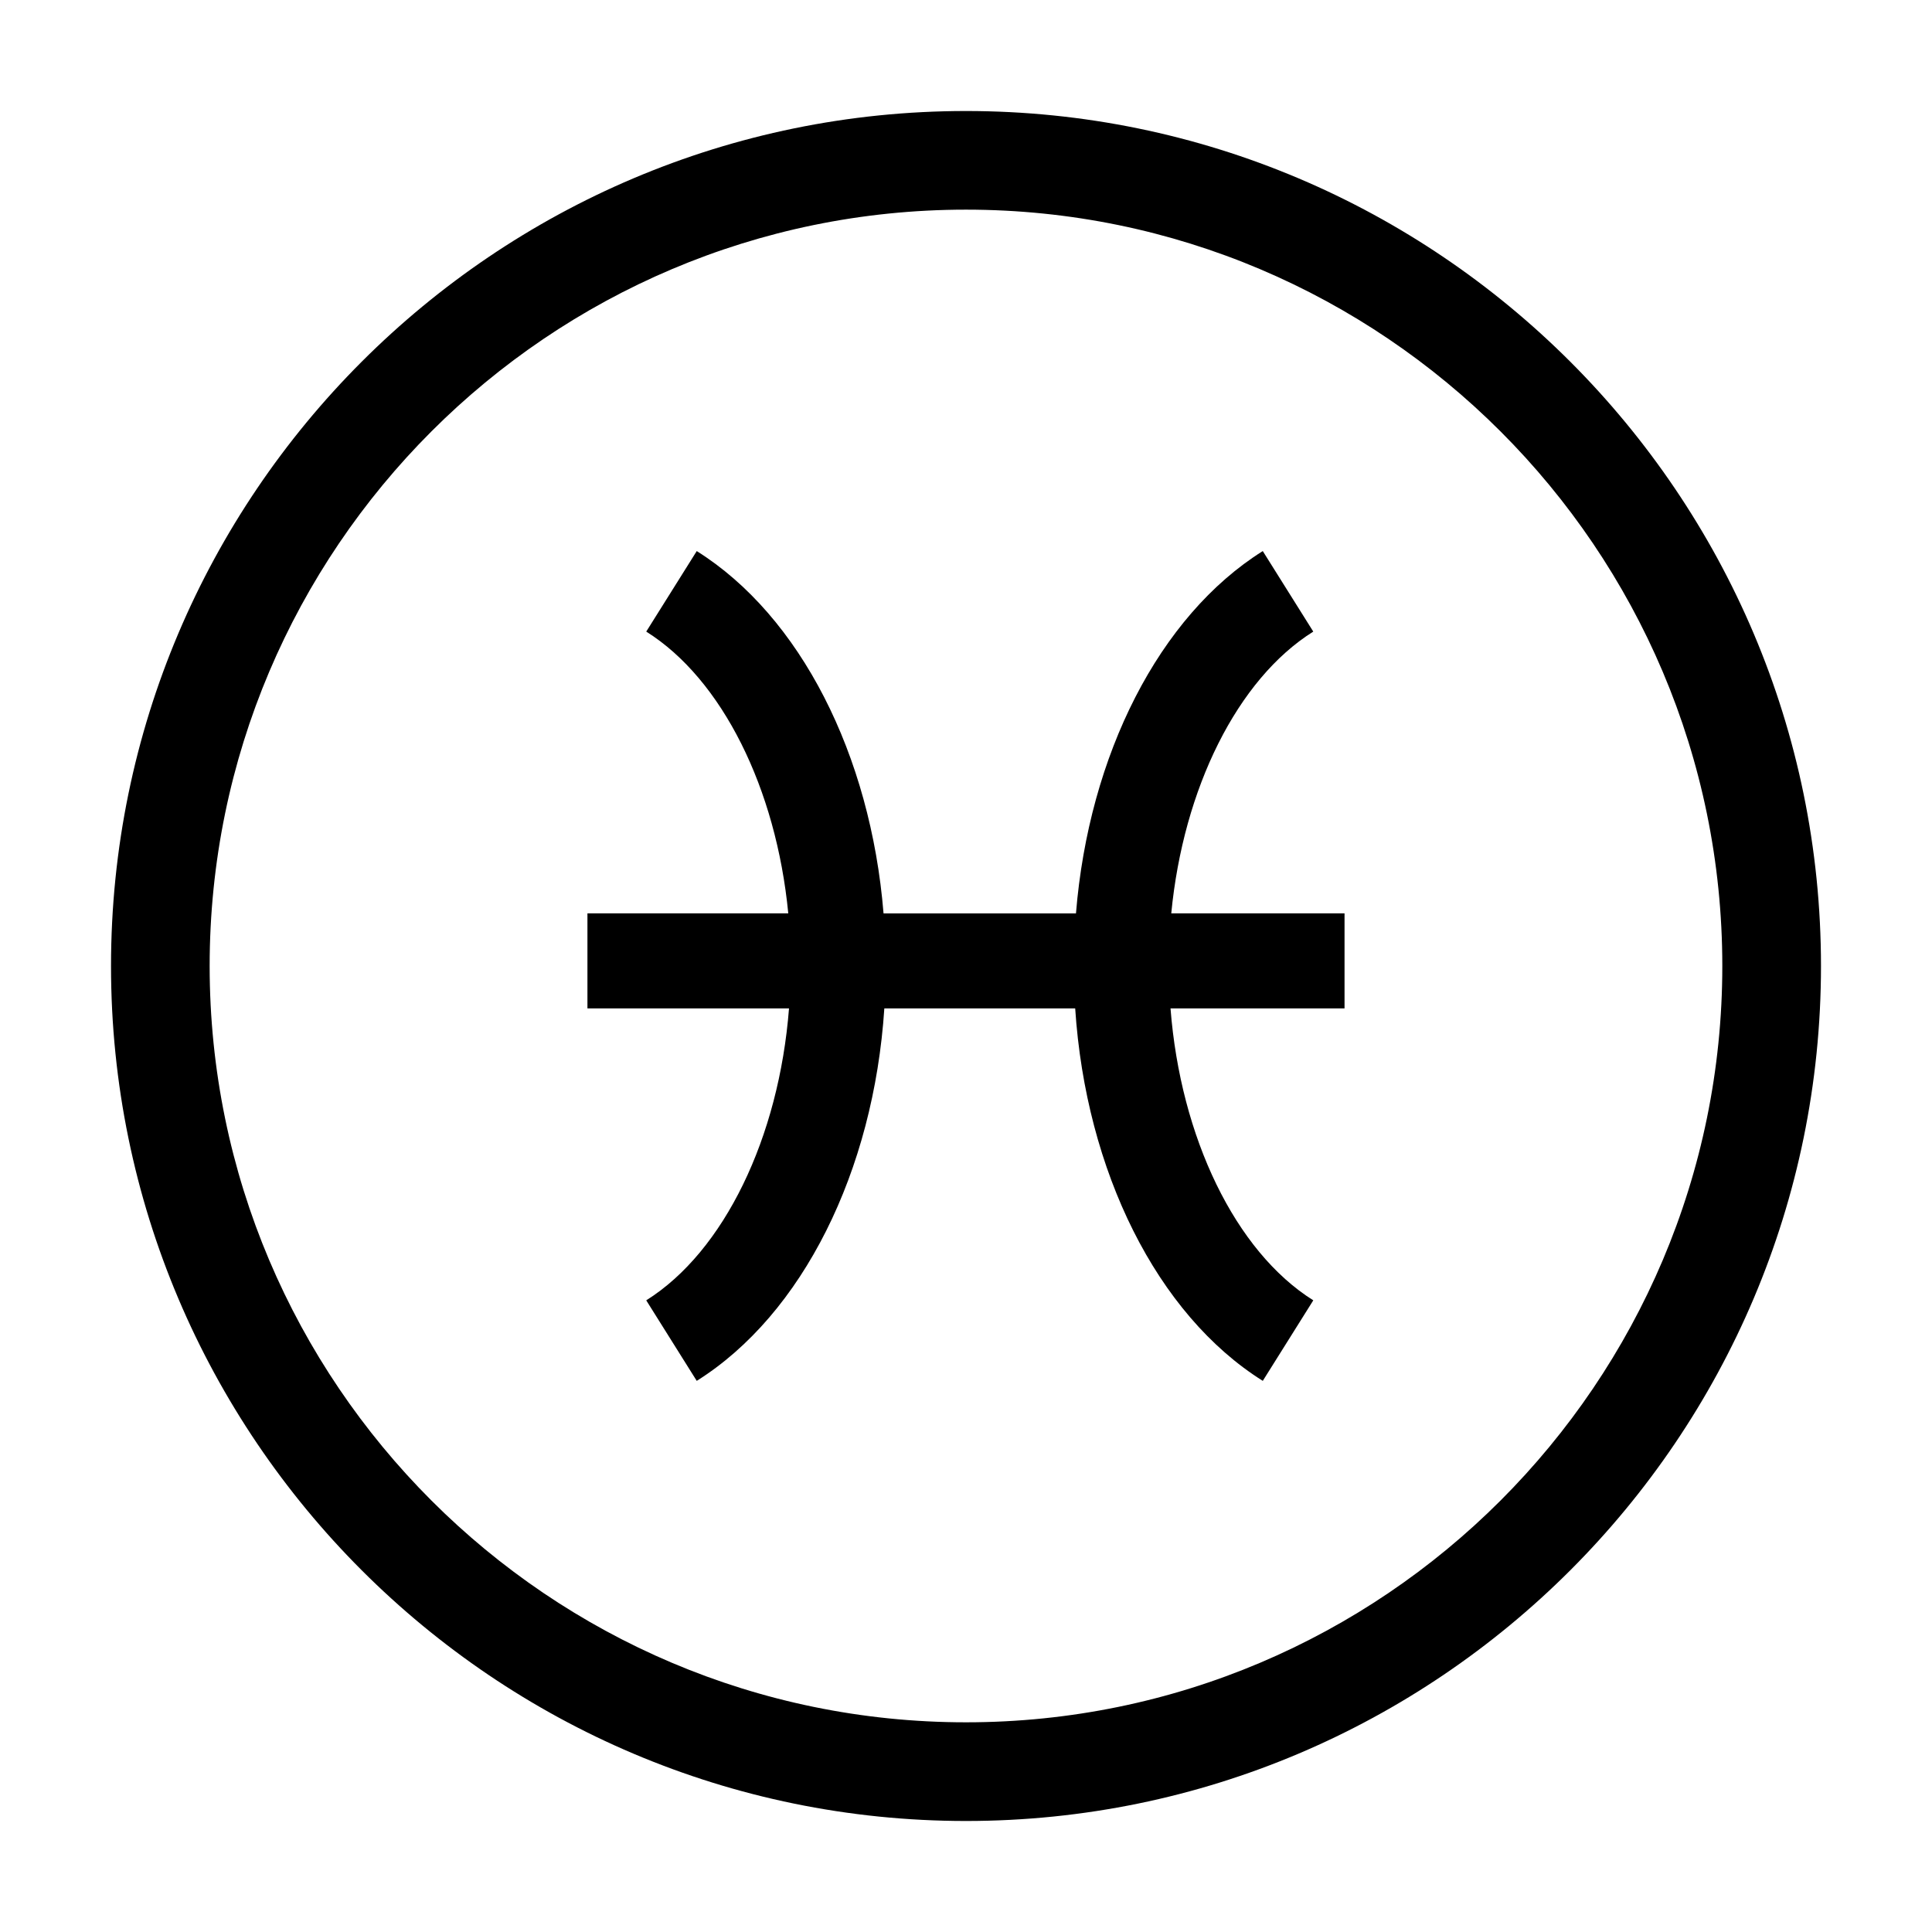
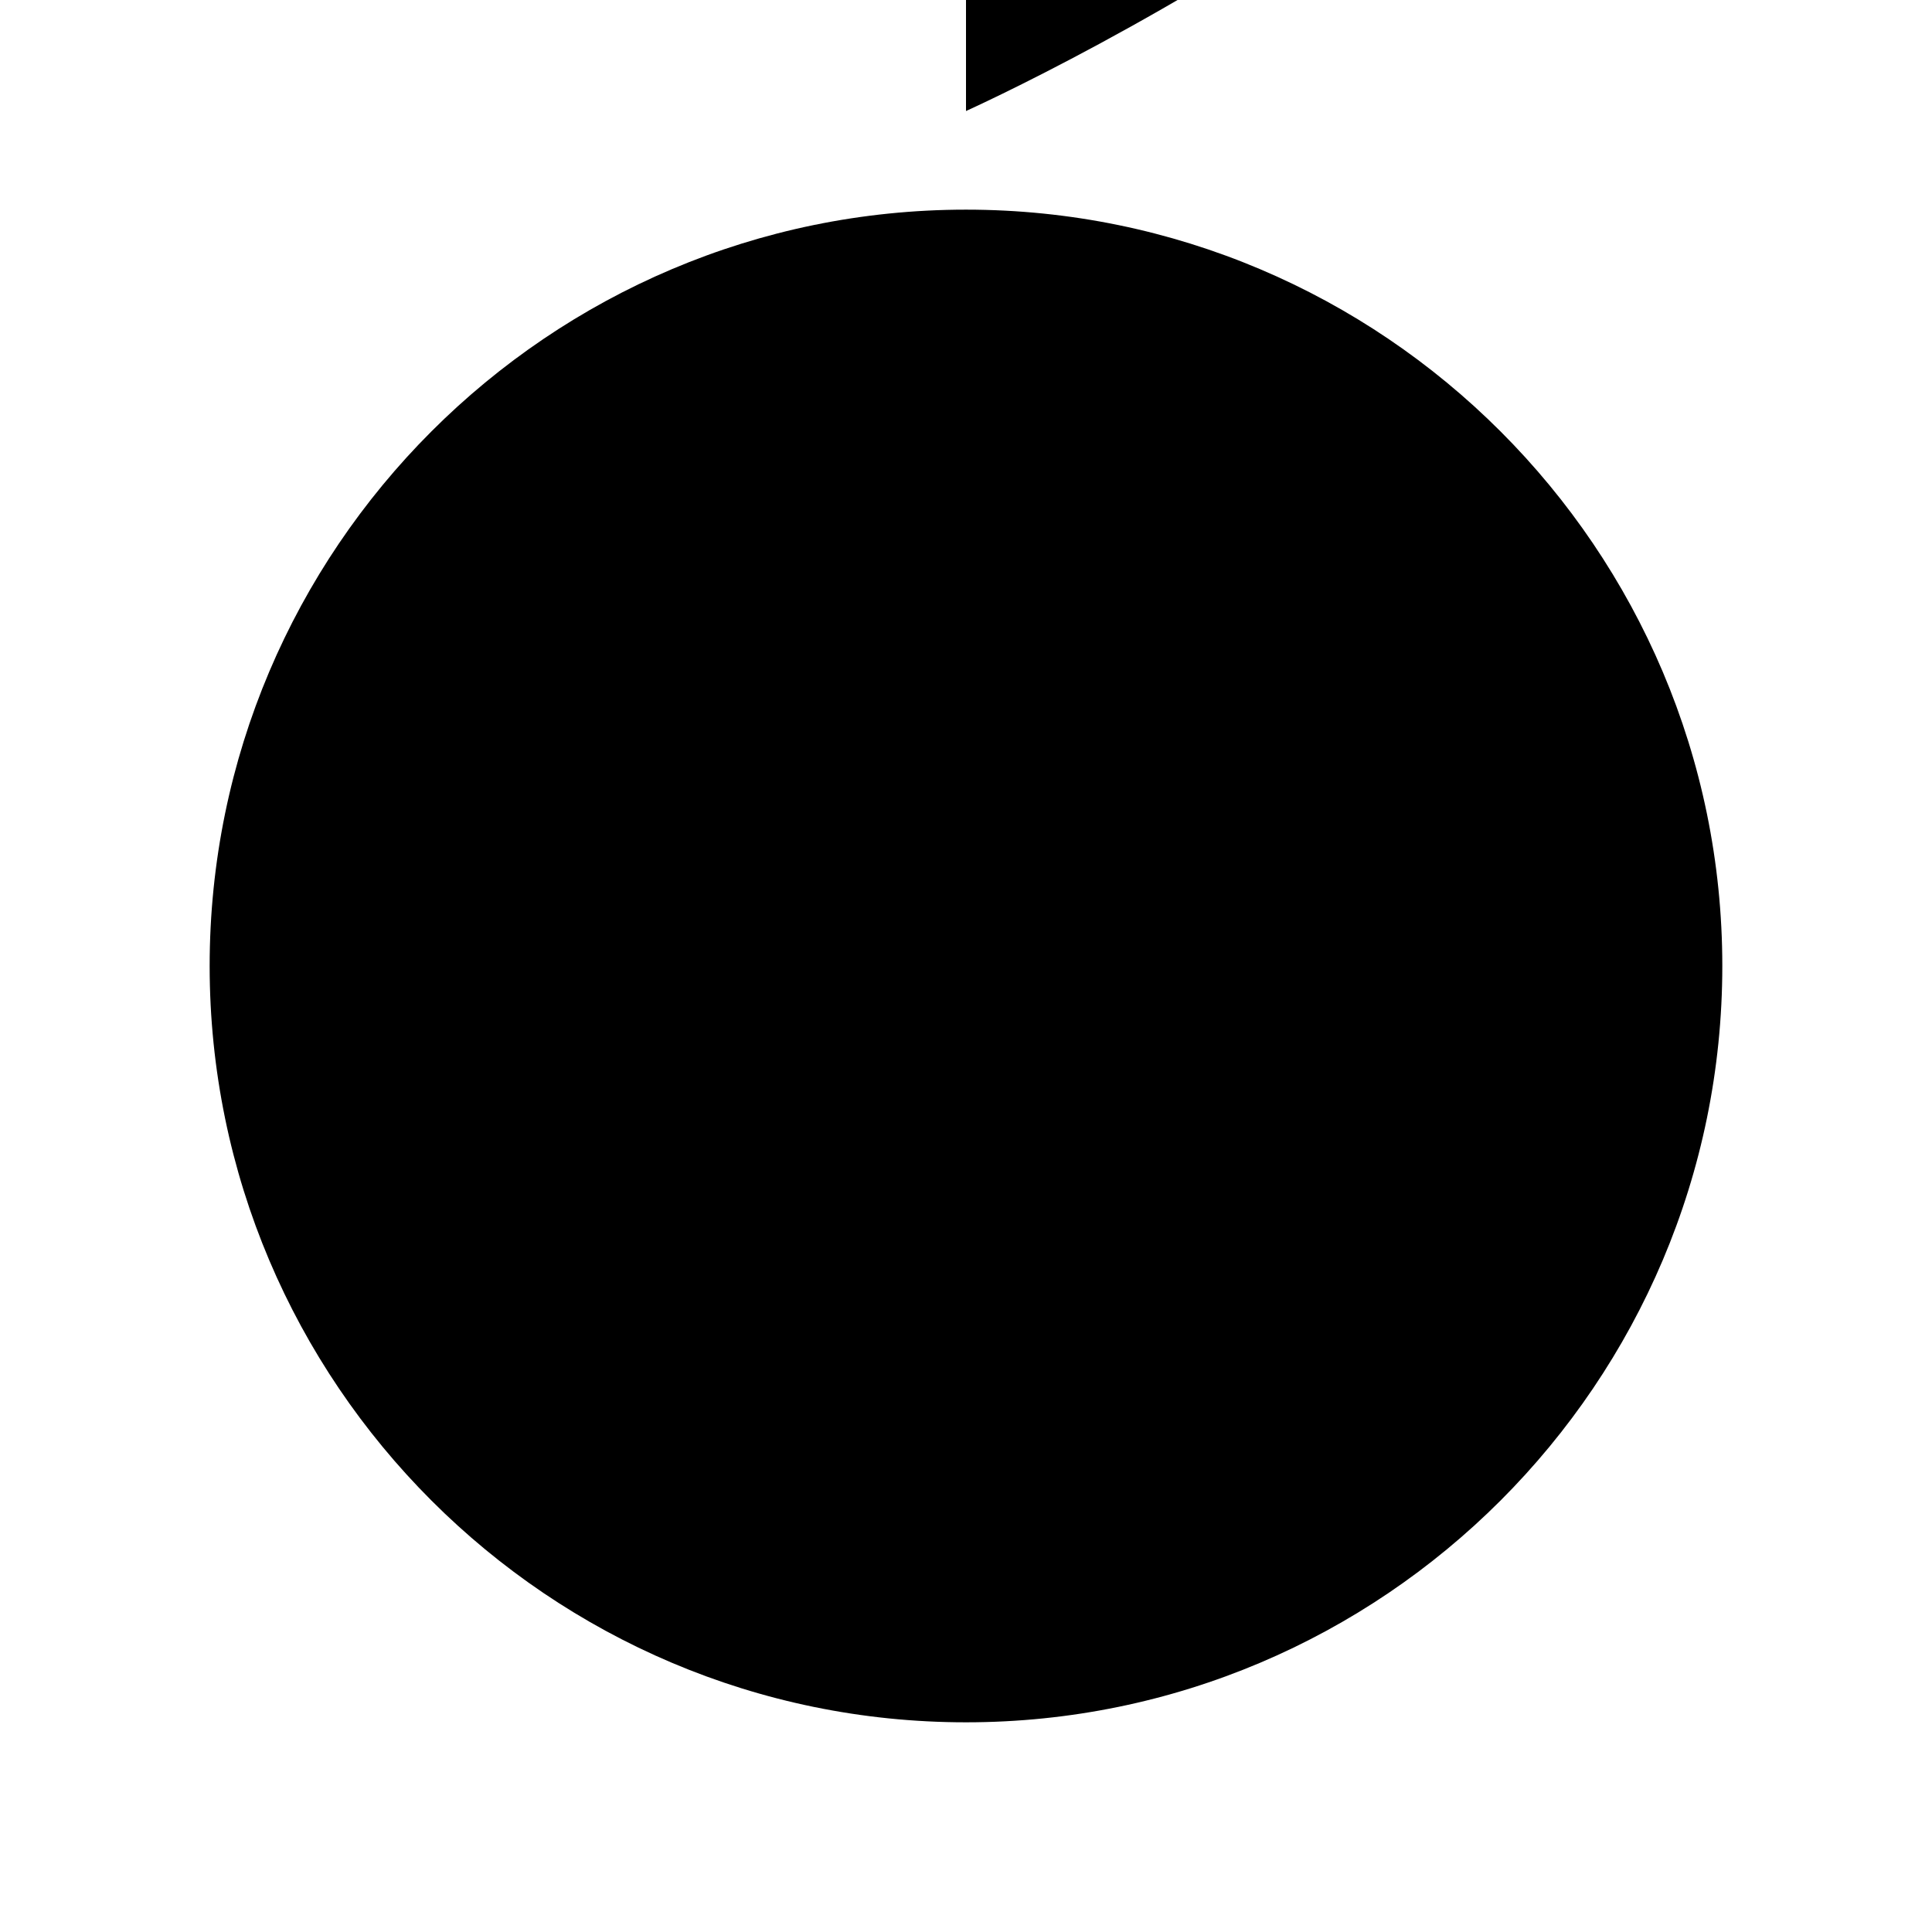
<svg xmlns="http://www.w3.org/2000/svg" fill="#000000" width="800px" height="800px" version="1.1" viewBox="144 144 512 512">
  <g>
-     <path d="m400 173.42c-124.94 0-226.58 101.64-226.58 226.58 0 124.93 101.64 226.58 226.58 226.58s226.58-101.64 226.58-226.58c0-124.94-101.64-226.58-226.58-226.58zm0 427.01c-110.52 0-200.44-89.914-200.44-200.44 0-110.52 89.914-200.43 200.44-200.43 110.52 0 200.43 89.914 200.43 200.43 0 110.53-89.91 200.44-200.43 200.44z" />
-     <path d="m492.03 311.38-13.383-21.34c-27.449 17.215-46.09 54-49.504 96.016h-50.996c-3.422-42.02-22.059-78.801-49.504-96.016l-13.383 21.34c20.129 12.621 34.445 41.629 37.641 74.668l-53.223 0.004v25.191h53.418c-2.656 34.148-17.168 64.402-37.836 77.359l13.383 21.34c28.031-17.582 46.891-55.57 49.715-98.707h50.578c2.828 43.137 21.68 81.125 49.715 98.707l13.383-21.34c-20.672-12.965-35.18-43.215-37.836-77.359h46.117v-25.191h-45.918c3.184-33.043 17.504-62.047 37.633-74.672z" />
+     <path d="m400 173.42s226.58-101.64 226.58-226.58c0-124.94-101.64-226.58-226.58-226.58zm0 427.01c-110.52 0-200.44-89.914-200.44-200.44 0-110.52 89.914-200.43 200.44-200.43 110.52 0 200.43 89.914 200.43 200.43 0 110.53-89.91 200.44-200.43 200.44z" />
  </g>
</svg>